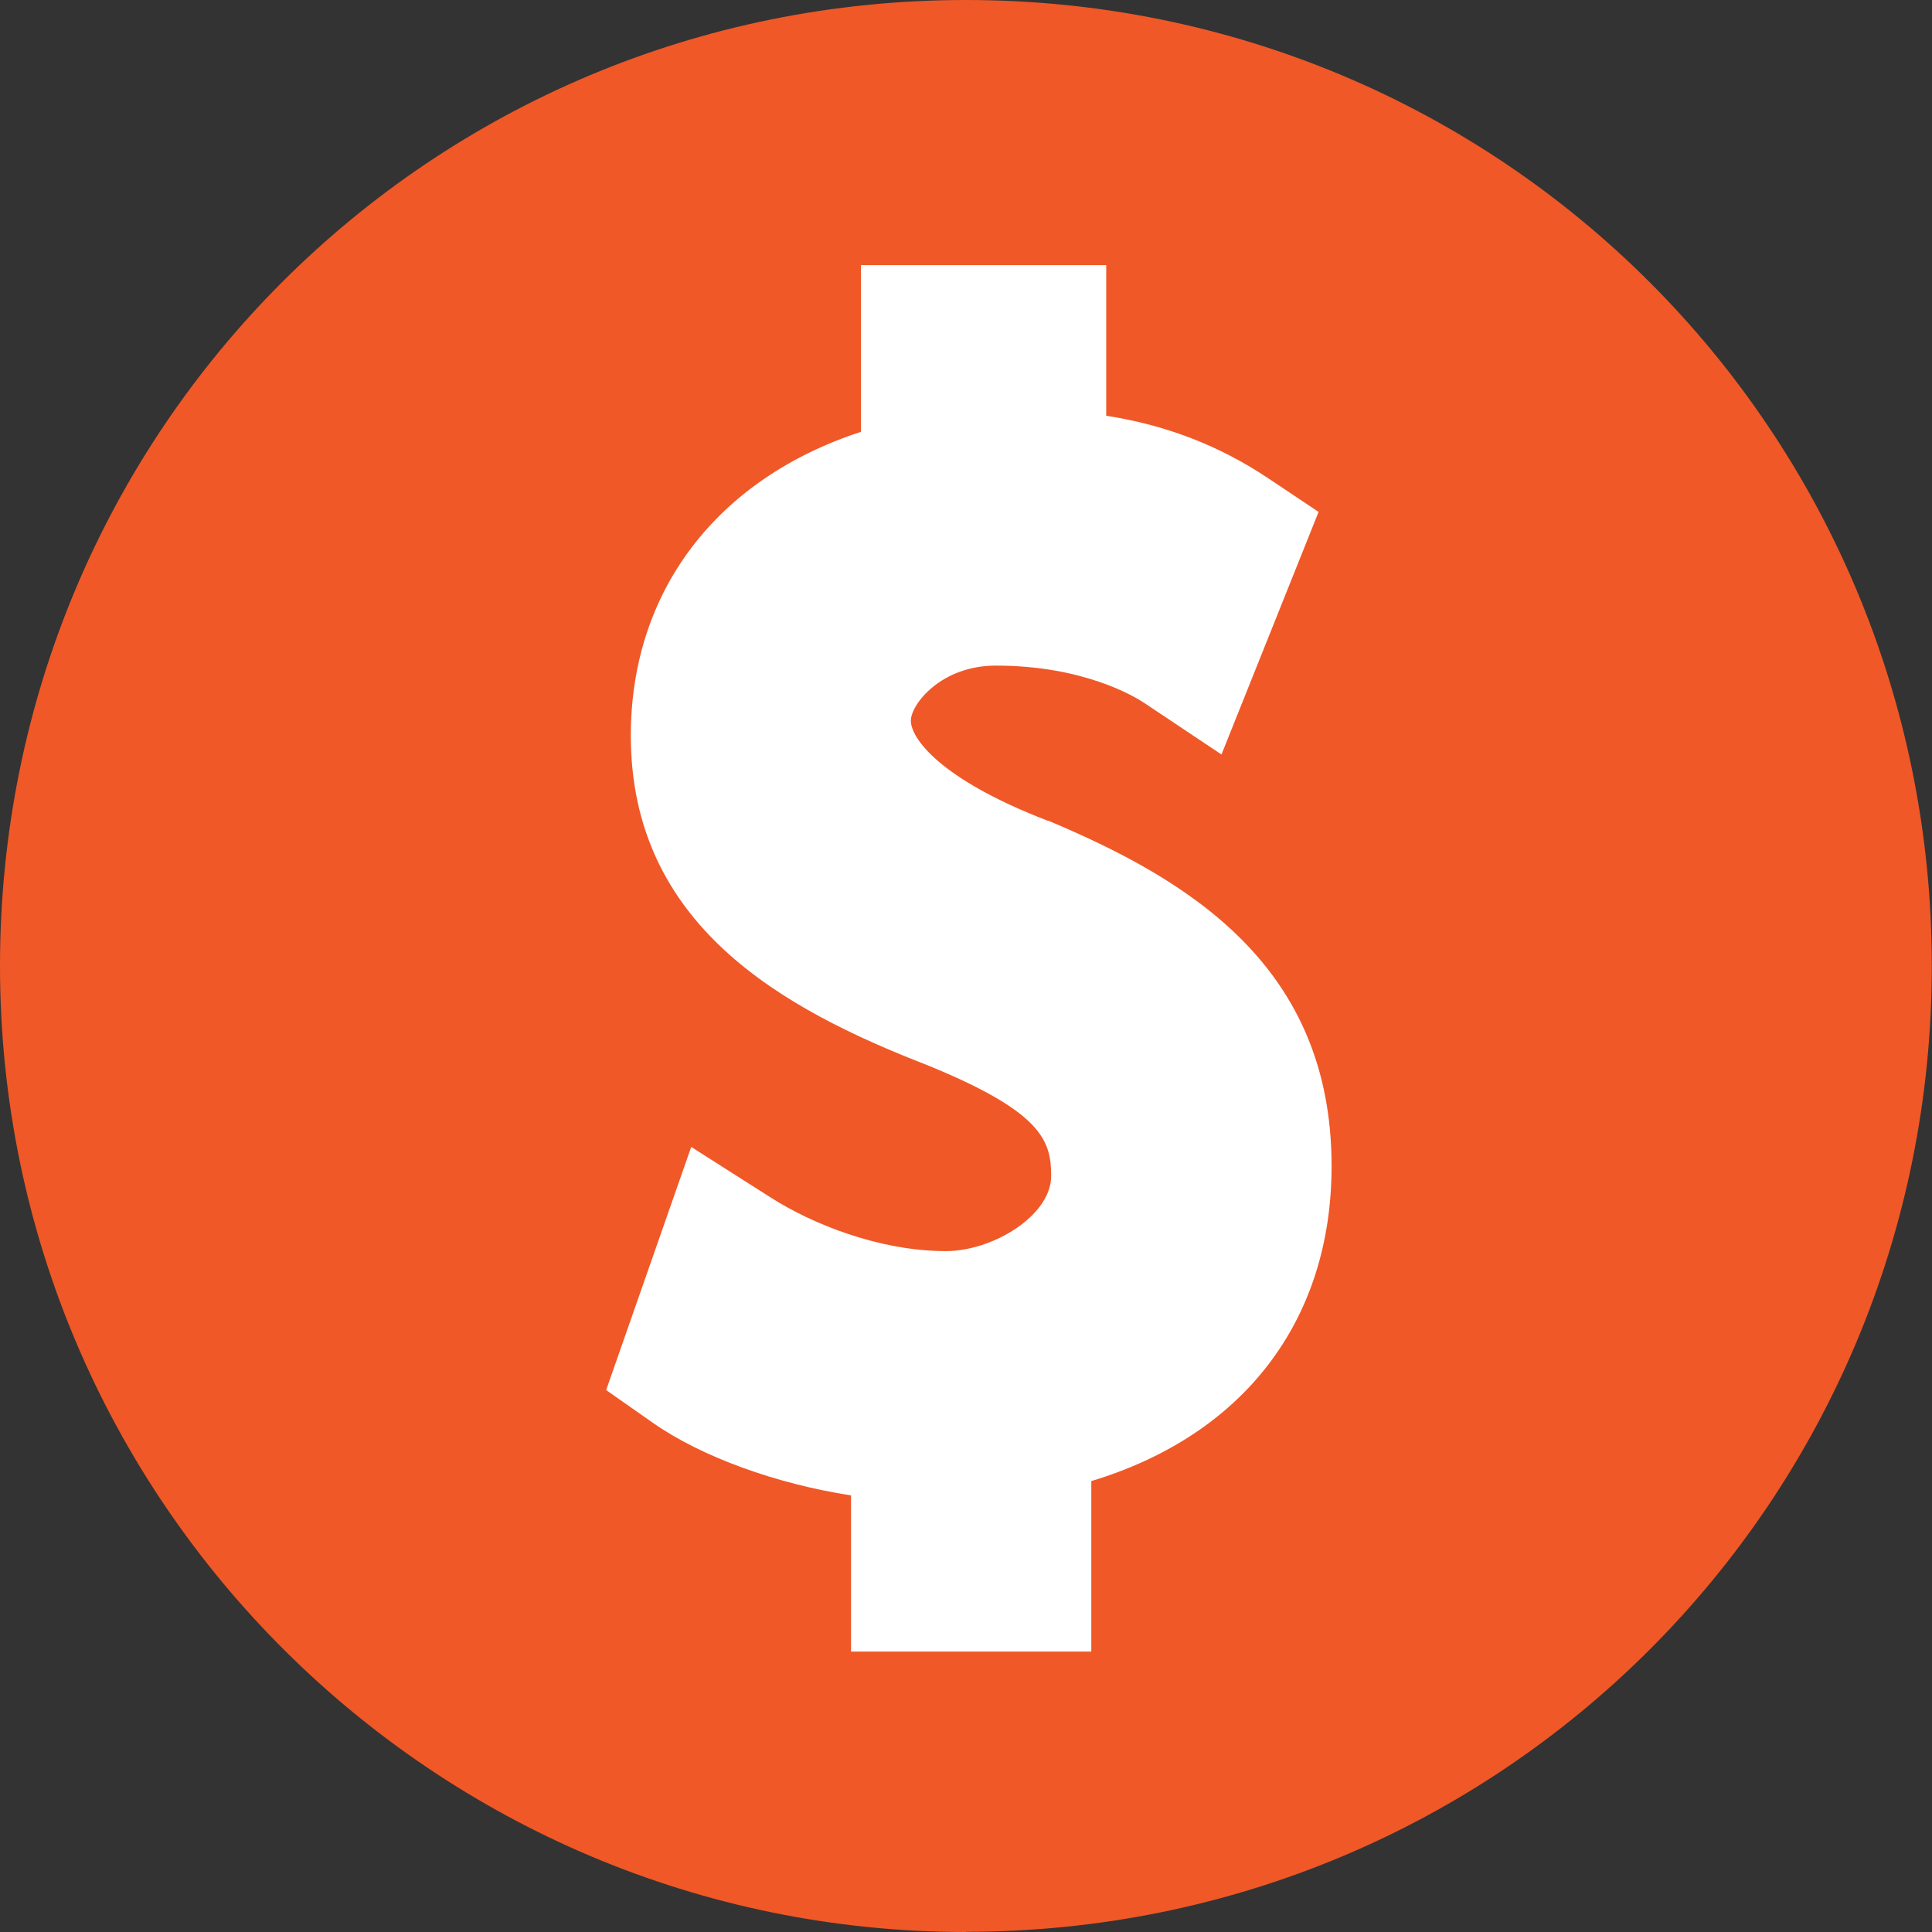
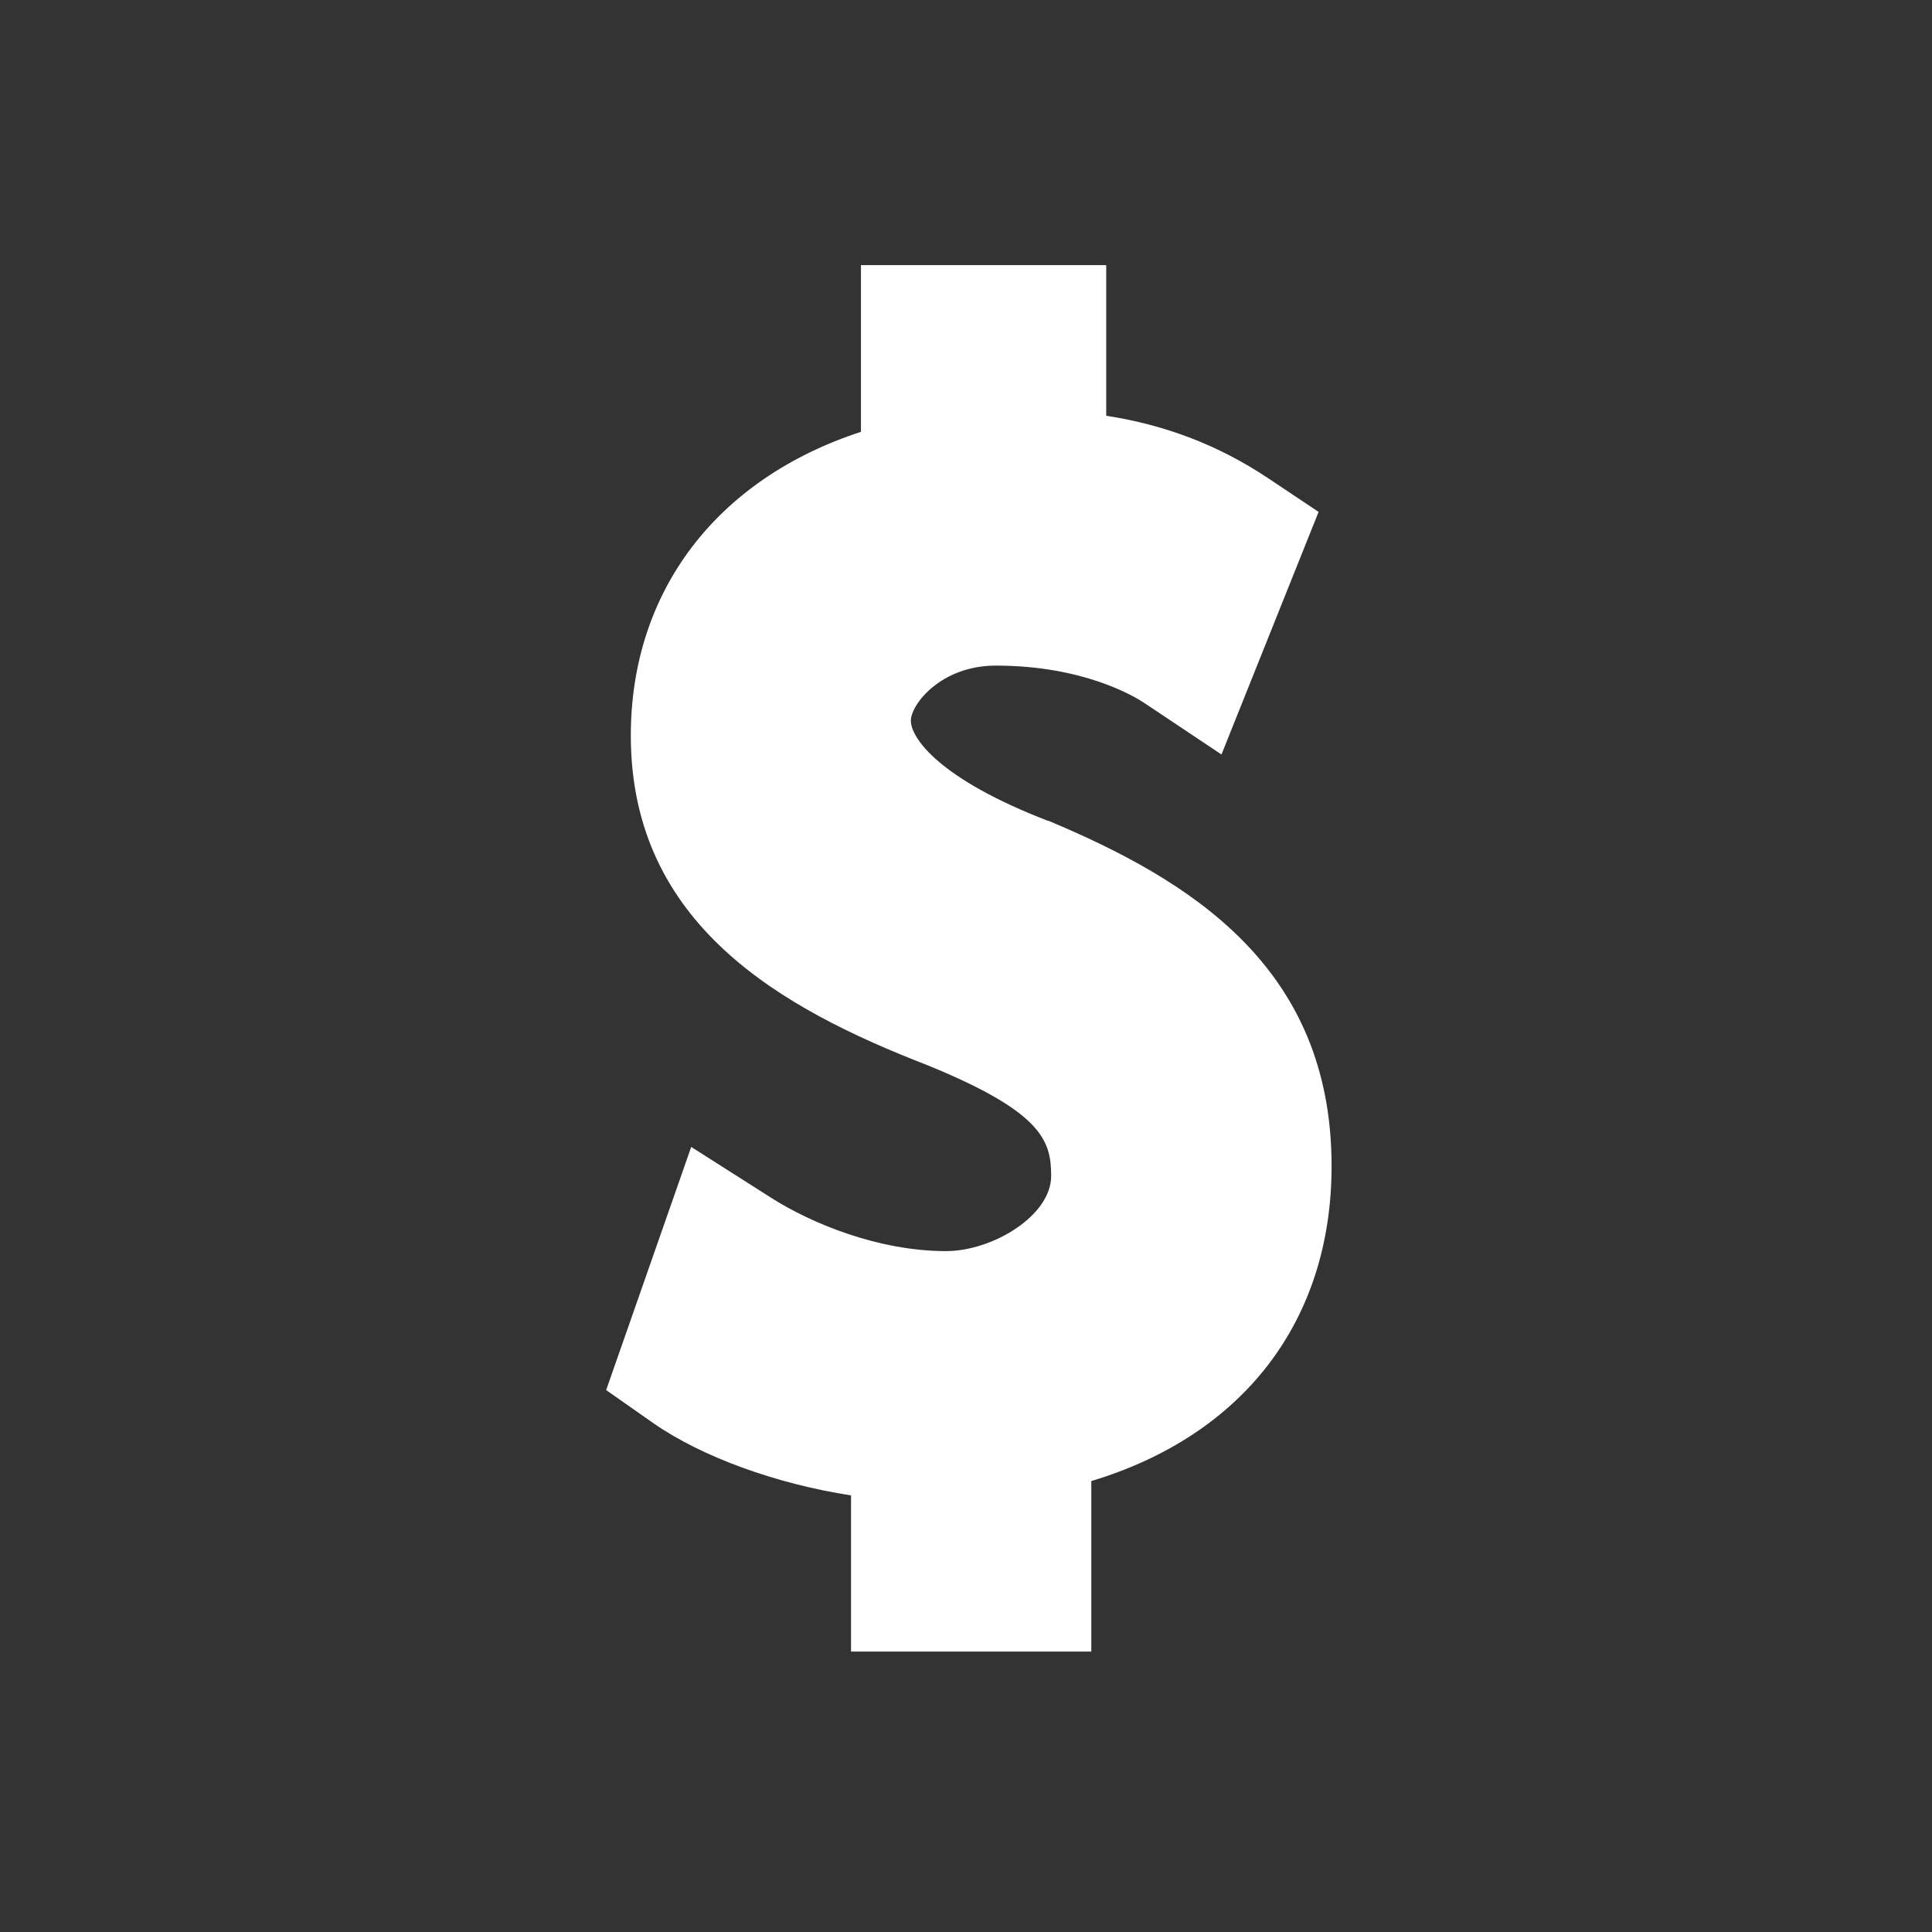
<svg xmlns="http://www.w3.org/2000/svg" id="Layer_1" viewBox="0 0 101.07 101.07">
  <rect x="0" y="0" width="101.07" height="101.07" fill="#333333" stroke="none" />
  <defs>
    <style>.cls-1{fill:#f05827;}.cls-1,.cls-2{stroke-width:0px;}.cls-2{fill:#fff;}</style>
  </defs>
-   <path class="cls-1" d="M50.53,101.07C22.78,101.07,0,78.55,0,50.53S22.52,0,50.53,0s50.53,22.52,50.53,50.53-22.52,50.53-50.53,50.53Z" />
  <path class="cls-2" d="M54.82,42.94c-5.66-2.18-7.17-4.32-7.17-5.24,0-.84,1.56-2.88,4.45-2.88,4.6,0,7.28,1.63,7.77,1.96l4.03,2.69,5.08-12.69-2.65-1.77c-2.55-1.7-5.34-2.78-8.46-3.26v-7.88h-12.83v8.72c-7.51,2.45-12.04,8.31-12.04,15.89,0,9.9,7.89,14.29,15.53,17.25,6,2.45,6.46,3.95,6.46,5.79,0,2.08-3.07,3.93-5.5,3.93-3.52,0-7.03-1.44-9.15-2.79l-4.18-2.66-4.45,12.72,2.44,1.71c2.57,1.8,6.49,3.2,10.37,3.8v8.17h12.57v-8.92c7.93-2.39,12.57-8.36,12.57-16.48,0-10.44-7.44-14.97-14.83-18.07Z" />
</svg>